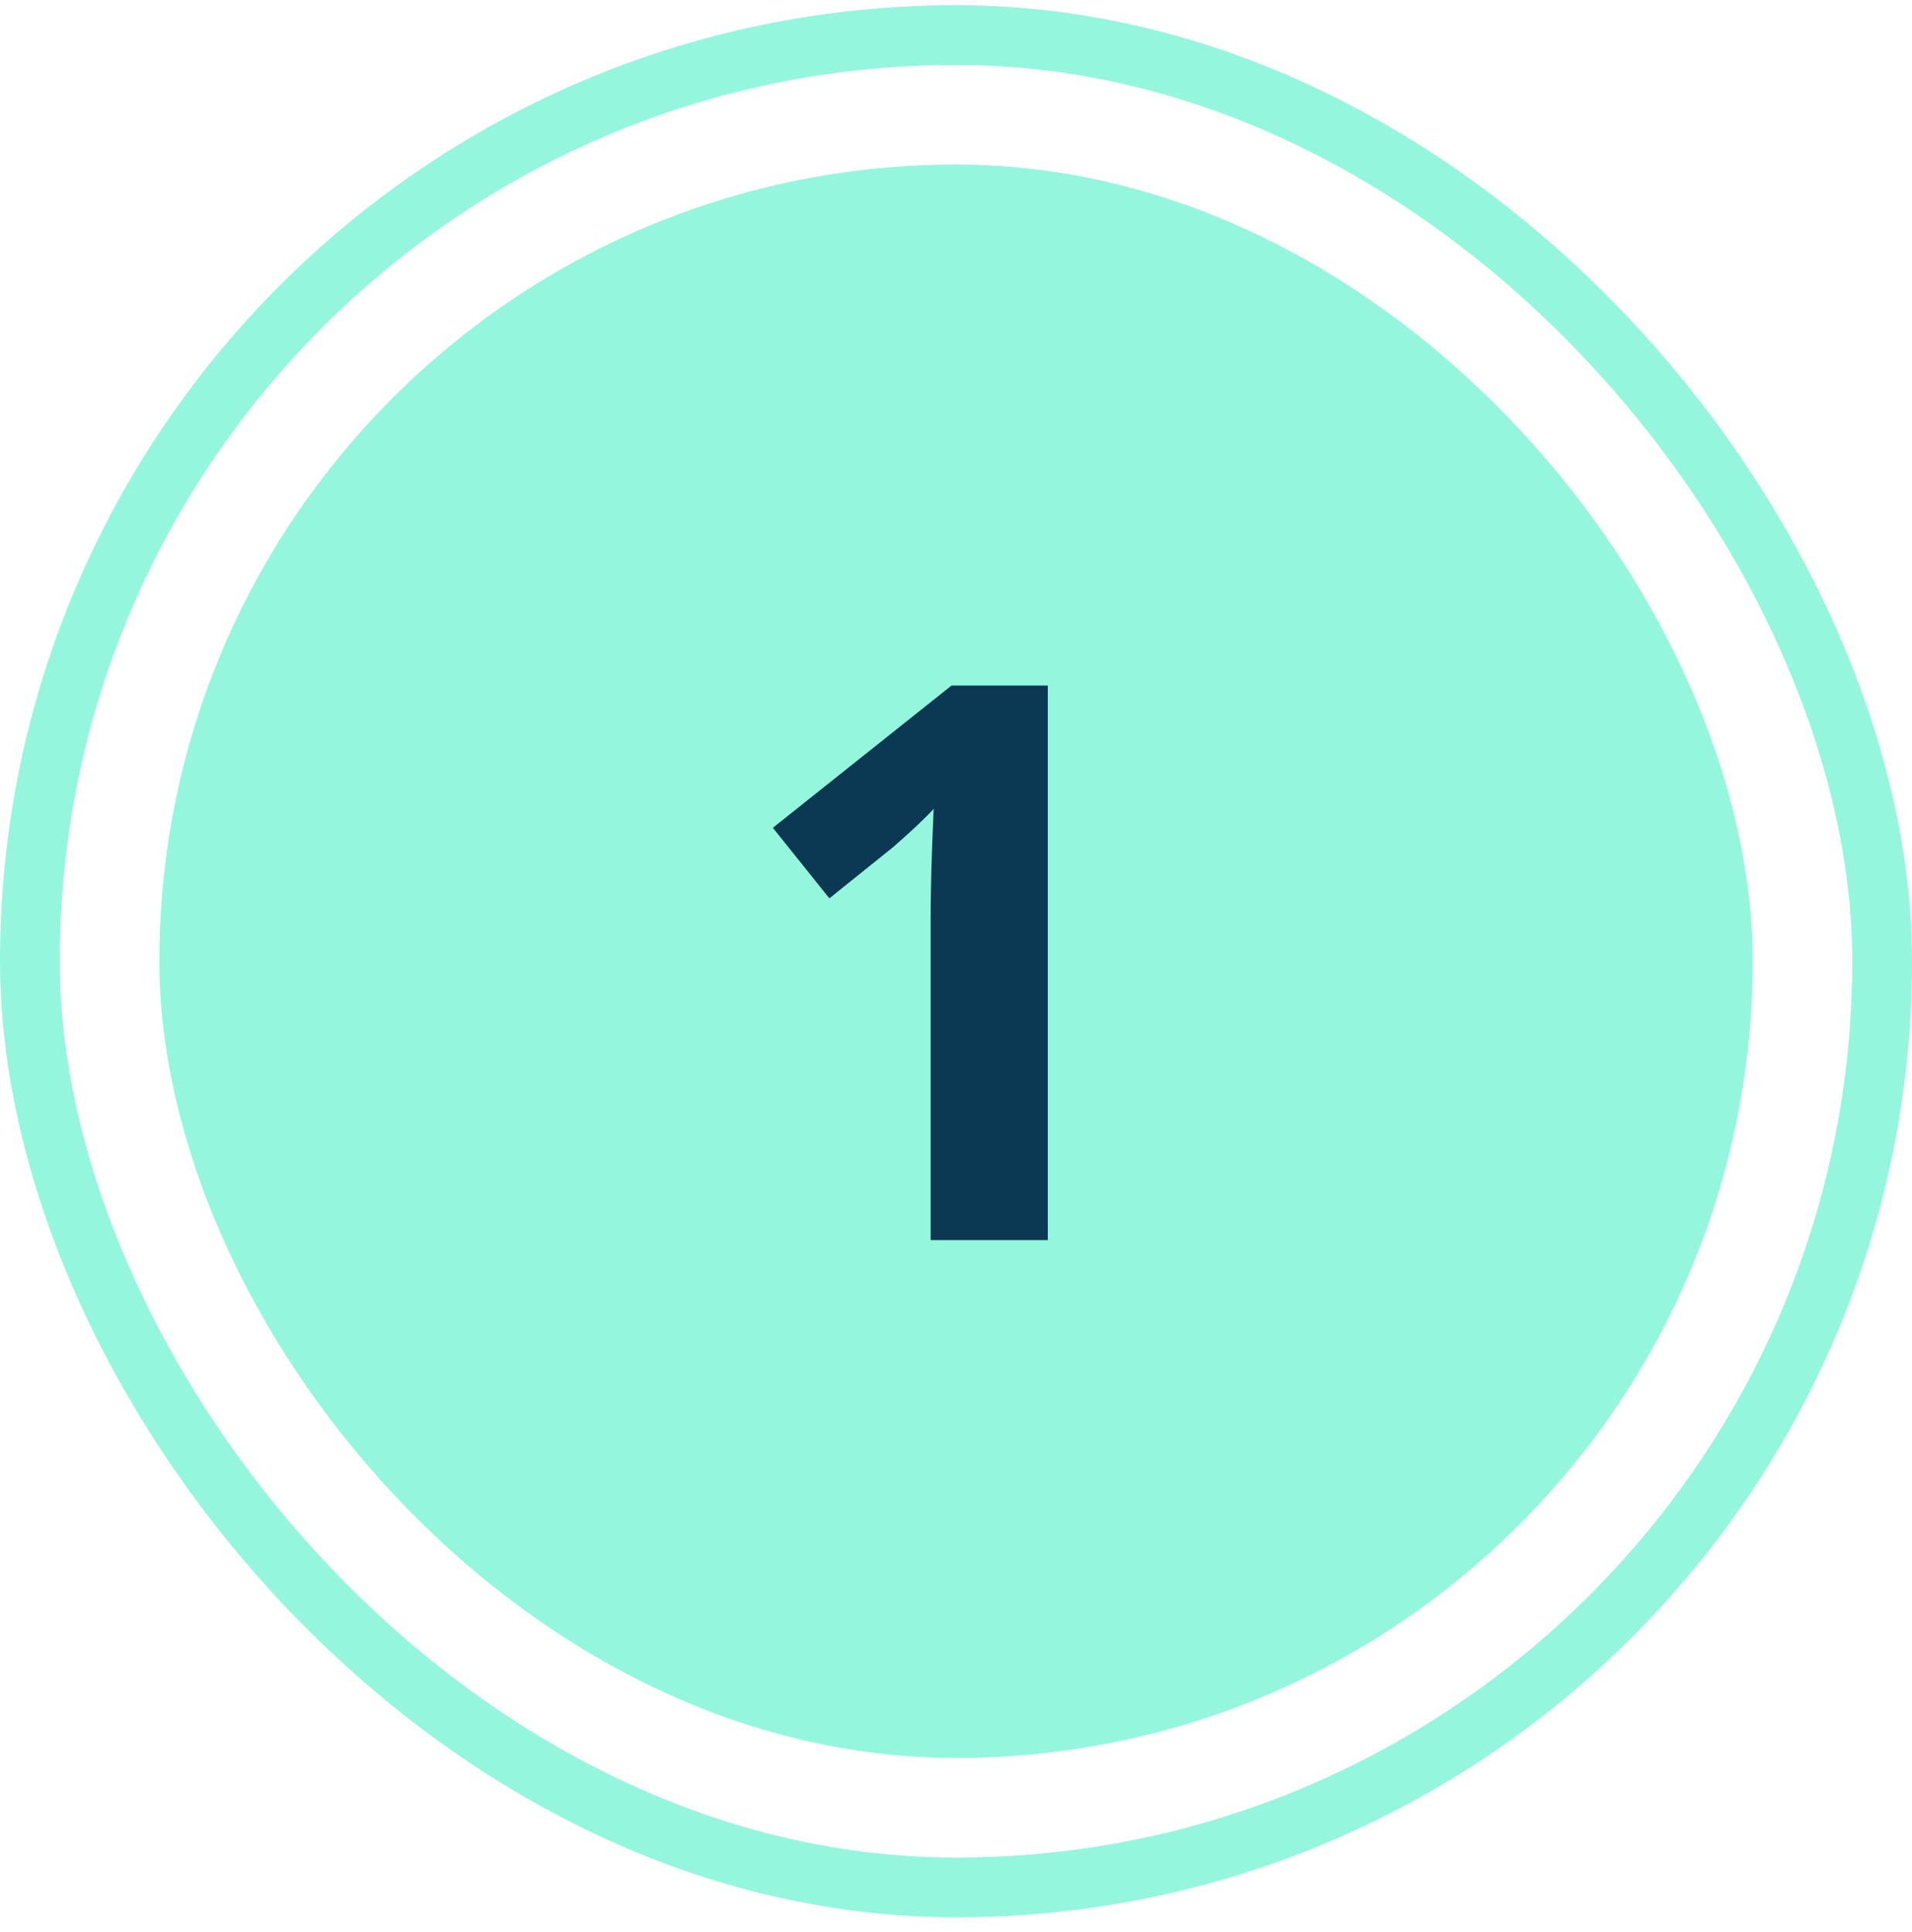
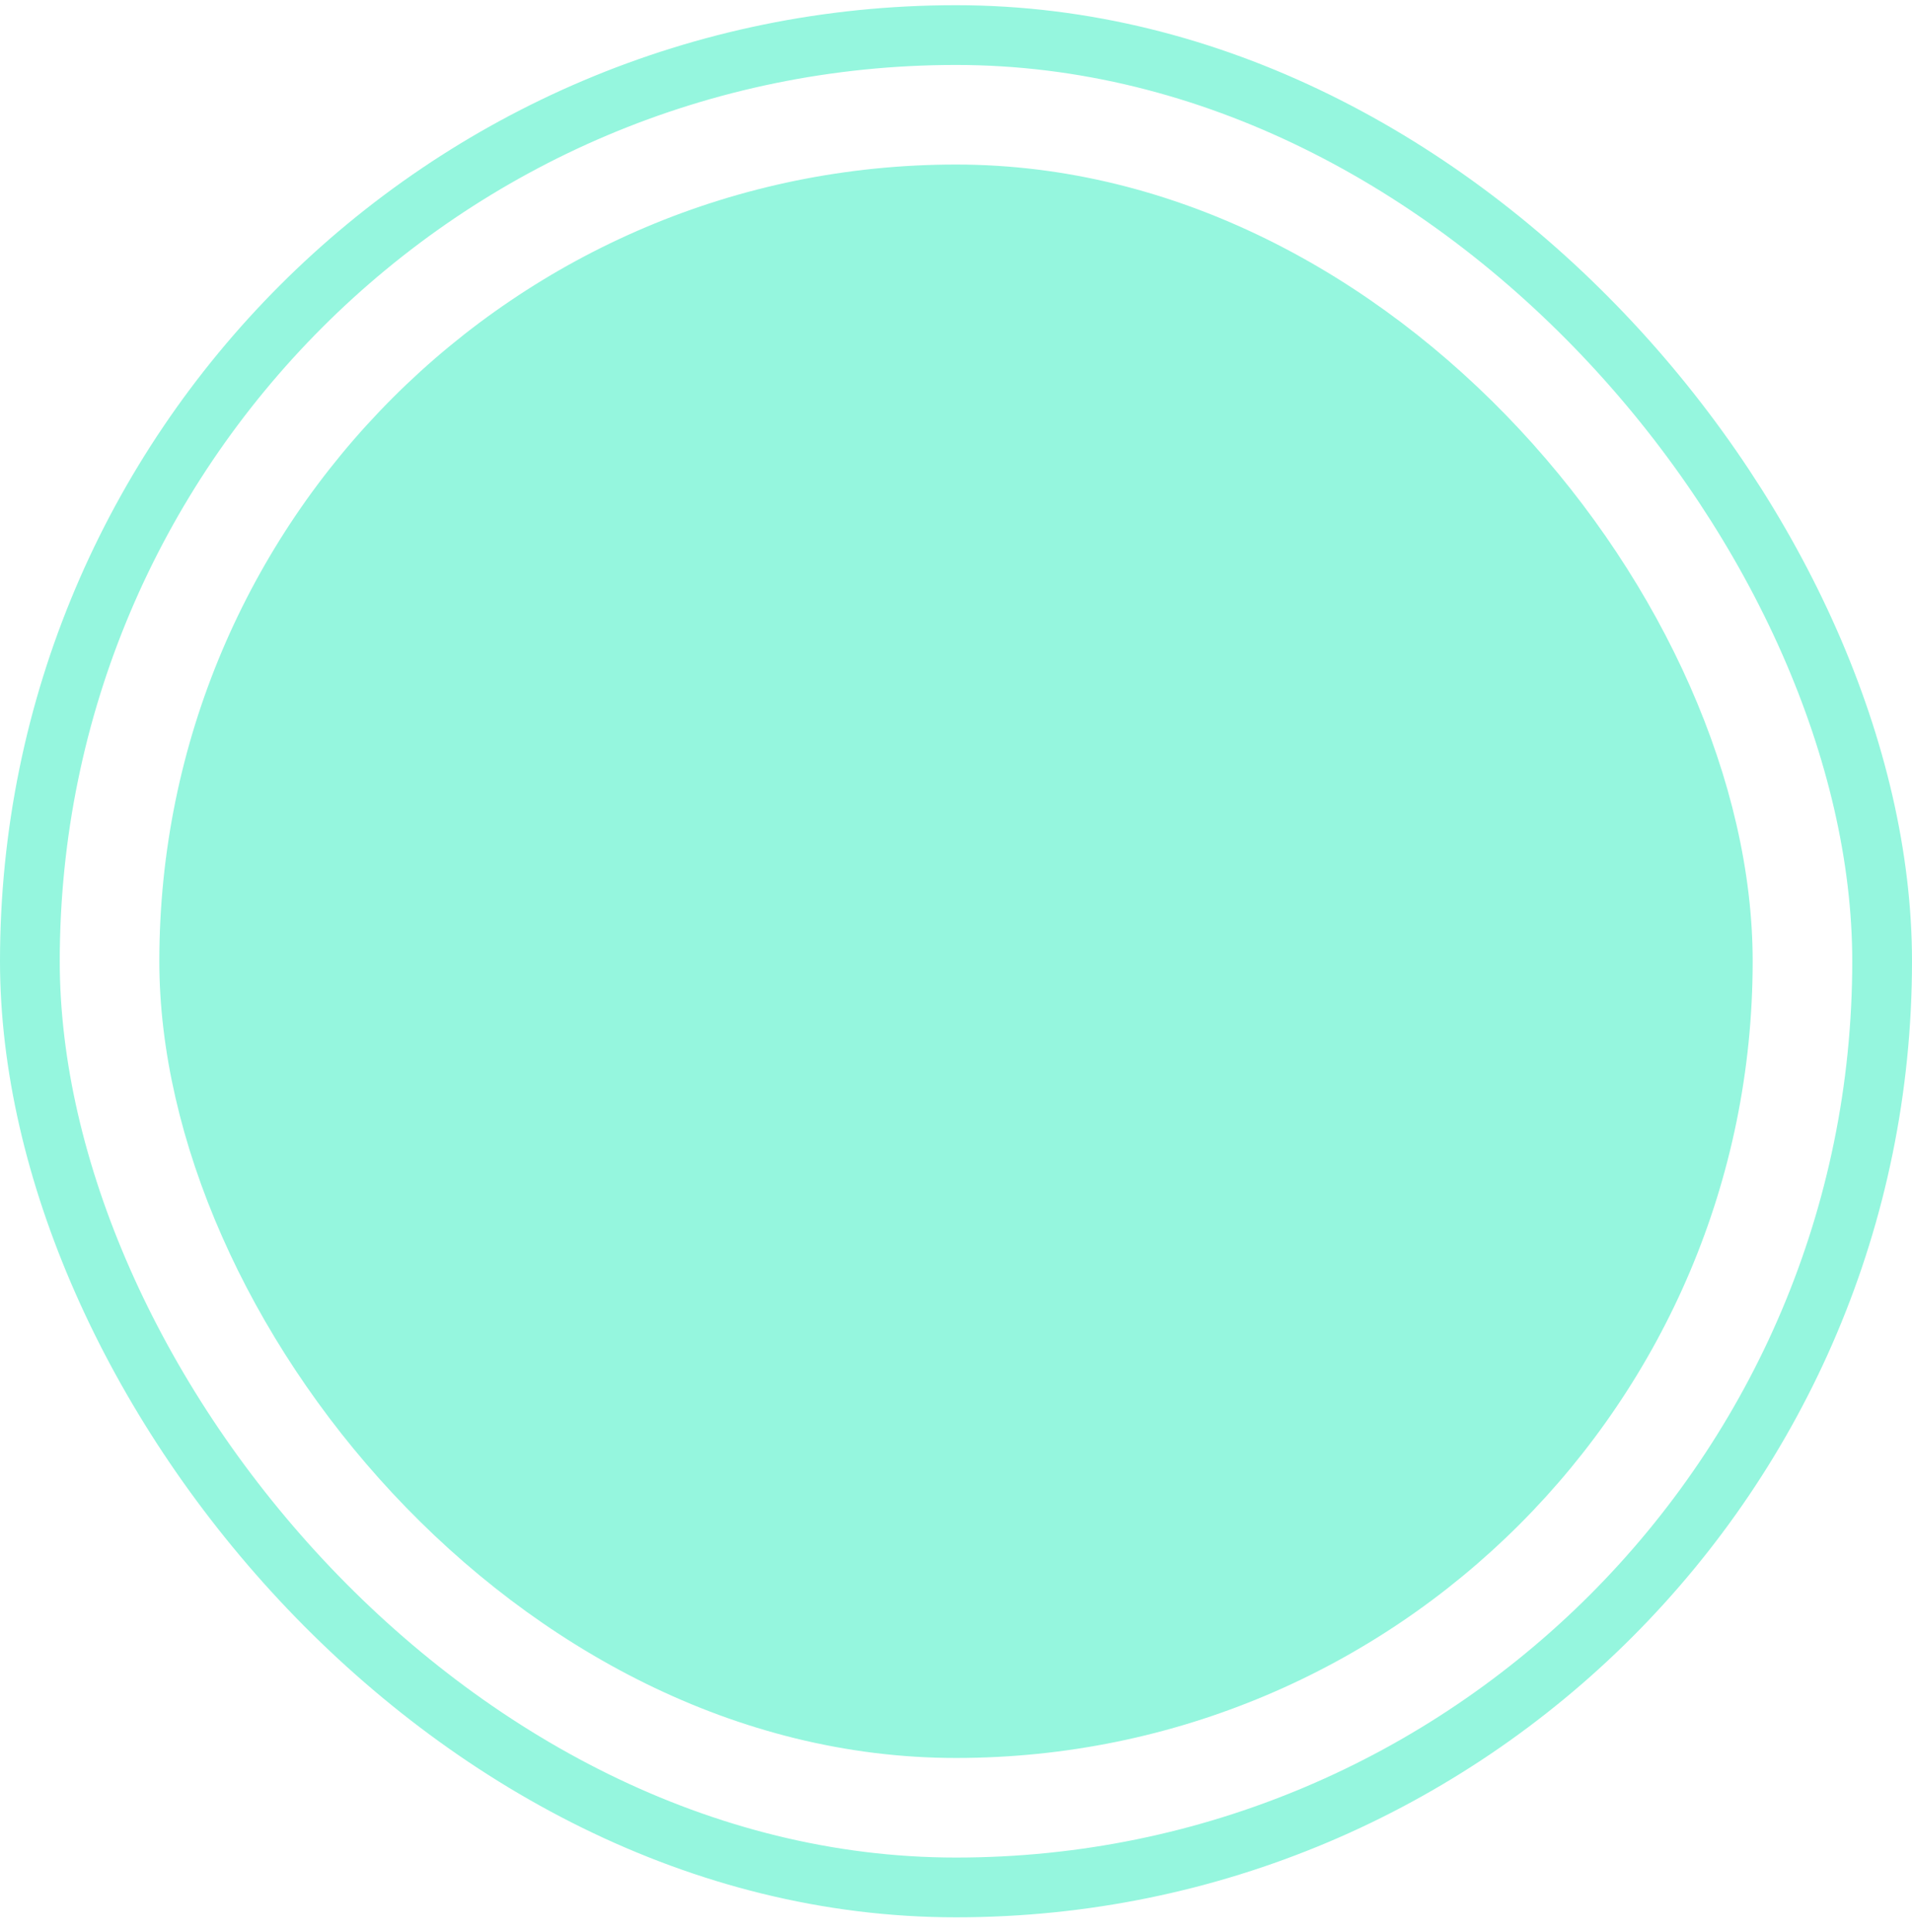
<svg xmlns="http://www.w3.org/2000/svg" width="96" height="97" viewBox="0 0 96 97" fill="none">
  <rect x="8" y="8.261" width="80" height="80" rx="40" fill="#95F6DE" />
-   <path d="M52.61 62.261H46.726V46.15C46.726 45.706 46.732 45.16 46.745 44.513C46.758 43.852 46.777 43.18 46.802 42.494C46.828 41.796 46.853 41.167 46.878 40.609C46.739 40.774 46.453 41.06 46.022 41.466C45.602 41.859 45.209 42.215 44.841 42.532L41.642 45.103L38.804 41.561L47.773 34.42H52.61V62.261Z" fill="#0B3954" />
  <rect x="1.5" y="1.761" width="93" height="93" rx="46.5" stroke="#95F6DE" stroke-width="3" />
</svg>